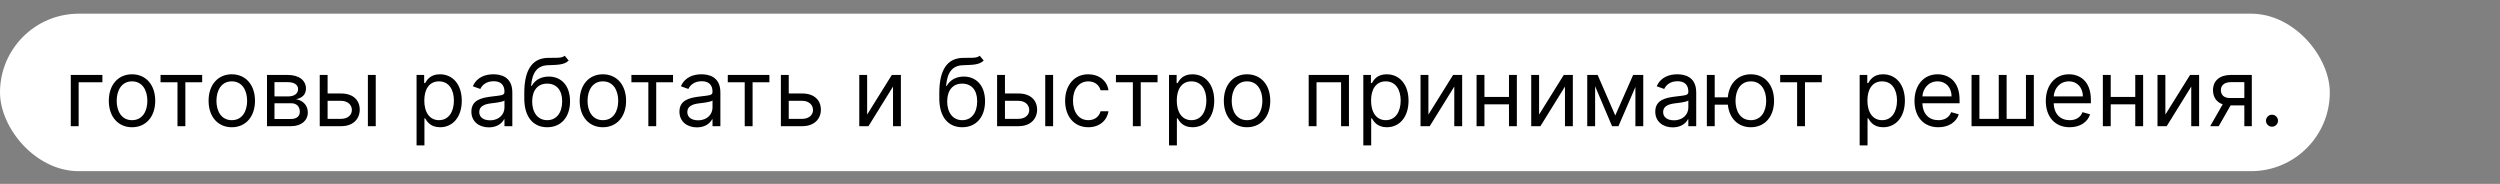
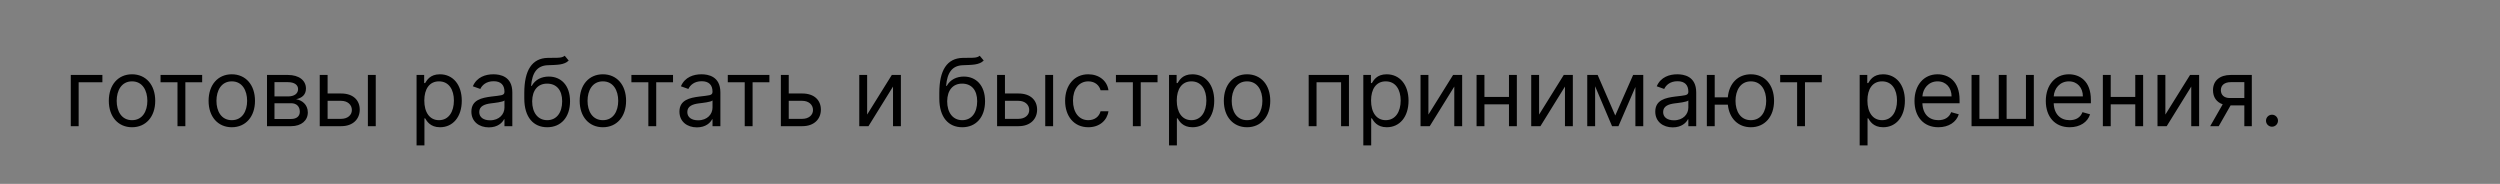
<svg xmlns="http://www.w3.org/2000/svg" width="2556" height="188" viewBox="0 0 2556 188" fill="none">
  <rect x="0" y="0" width="2556" height="188" fill="#808080" stroke="none" />
-   <rect y="14" width="2382" height="161" rx="80.5" fill="white" />
  <path d="M104.682 76.636H72.364V129H80.409V84.136H104.682V76.636ZM134.98 130.091C149.162 130.091 158.707 119.318 158.707 103.091C158.707 86.727 149.162 75.954 134.98 75.954C120.798 75.954 111.253 86.727 111.253 103.091C111.253 119.318 120.798 130.091 134.98 130.091ZM134.98 122.864C124.207 122.864 119.298 113.591 119.298 103.091C119.298 92.591 124.207 83.182 134.98 83.182C145.753 83.182 150.662 92.591 150.662 103.091C150.662 113.591 145.753 122.864 134.98 122.864ZM164.145 84.136H181.463V129H189.509V84.136H206.69V76.636H164.145V84.136ZM236.98 130.091C251.162 130.091 260.707 119.318 260.707 103.091C260.707 86.727 251.162 75.954 236.98 75.954C222.798 75.954 213.253 86.727 213.253 103.091C213.253 119.318 222.798 130.091 236.98 130.091ZM236.98 122.864C226.207 122.864 221.298 113.591 221.298 103.091C221.298 92.591 226.207 83.182 236.98 83.182C247.753 83.182 252.662 92.591 252.662 103.091C252.662 113.591 247.753 122.864 236.98 122.864ZM272.989 129H297.67C308.307 129 314.716 123 314.716 114.955C314.716 106.739 308.477 102.307 302.716 101.455C308.614 100.227 312.807 96.921 312.807 90.546C312.807 82.193 305.648 76.636 294.398 76.636H272.989V129ZM280.625 121.636V105.545H297.67C303.193 105.545 306.534 108.852 306.534 114.273C306.534 118.841 303.193 121.636 297.67 121.636H280.625ZM280.625 98.591V84H294.398C300.841 84 304.761 86.693 304.761 91.091C304.761 95.761 300.841 98.591 294.398 98.591H280.625ZM334.94 95.591V76.636H326.895V129H348.849C361.122 129 367.804 121.5 367.804 112.091C367.804 102.545 361.122 95.591 348.849 95.591H334.94ZM376.122 129H384.168V76.636H376.122V129ZM334.94 103.091H348.849C355.224 103.091 359.759 106.977 359.759 112.5C359.759 117.784 355.224 121.5 348.849 121.5H334.94V103.091ZM425.895 148.636H433.94V120.955H434.622C436.395 123.818 439.804 130.091 449.895 130.091C462.986 130.091 472.122 119.591 472.122 102.955C472.122 86.454 462.986 75.954 449.759 75.954C439.531 75.954 436.395 82.227 434.622 84.954H433.668V76.636H425.895V148.636ZM433.804 102.818C433.804 91.091 438.986 83.182 448.804 83.182C459.031 83.182 464.077 91.773 464.077 102.818C464.077 114 458.895 122.864 448.804 122.864C439.122 122.864 433.804 114.682 433.804 102.818ZM499.804 130.227C508.94 130.227 513.713 125.318 515.349 121.909H515.759V129H523.804V94.5C523.804 77.864 511.122 75.954 504.44 75.954C496.531 75.954 487.531 78.682 483.44 88.227L491.077 90.954C492.849 87.136 497.043 83.046 504.713 83.046C512.111 83.046 515.759 86.966 515.759 93.682V93.954C515.759 97.841 511.804 97.5 502.259 98.727C492.543 99.989 481.94 102.136 481.94 114.136C481.94 124.364 489.849 130.227 499.804 130.227ZM501.031 123C494.622 123 489.986 120.136 489.986 114.545C489.986 108.409 495.577 106.5 501.849 105.682C505.259 105.273 514.395 104.318 515.759 102.682V110.045C515.759 116.591 510.577 123 501.031 123ZM577.352 57C574.795 59.148 570.977 59.148 565.625 59.114C563.886 59.114 561.977 59.114 559.898 59.182C543.943 59.591 536.034 71.727 536.034 95.046V100.636C536.034 120 545.443 130.091 559.489 130.091C573.5 130.091 582.807 119.932 582.807 103.5C582.807 87 573.364 78.273 561.125 78.273C553.932 78.273 547.216 81.273 543.67 87.818H542.989C544.08 74.318 549.125 67.091 560.034 66.682C569.716 66.273 576.67 66.546 581.443 61.909L577.352 57ZM559.489 122.864C549.943 122.864 544.08 115.227 544.08 103.5C544.25 92.046 550.011 85.5 559.352 85.5C568.932 85.5 574.761 92.046 574.761 103.5C574.761 115.295 568.966 122.864 559.489 122.864ZM616.386 130.091C630.568 130.091 640.114 119.318 640.114 103.091C640.114 86.727 630.568 75.954 616.386 75.954C602.205 75.954 592.659 86.727 592.659 103.091C592.659 119.318 602.205 130.091 616.386 130.091ZM616.386 122.864C605.614 122.864 600.705 113.591 600.705 103.091C600.705 92.591 605.614 83.182 616.386 83.182C627.159 83.182 632.068 92.591 632.068 103.091C632.068 113.591 627.159 122.864 616.386 122.864ZM645.551 84.136H662.869V129H670.915V84.136H688.097V76.636H645.551V84.136ZM712.523 130.227C721.659 130.227 726.432 125.318 728.068 121.909H728.477V129H736.523V94.5C736.523 77.864 723.841 75.954 717.159 75.954C709.25 75.954 700.25 78.682 696.159 88.227L703.795 90.954C705.568 87.136 709.761 83.046 717.432 83.046C724.83 83.046 728.477 86.966 728.477 93.682V93.954C728.477 97.841 724.523 97.5 714.977 98.727C705.261 99.989 694.659 102.136 694.659 114.136C694.659 124.364 702.568 130.227 712.523 130.227ZM713.75 123C707.341 123 702.705 120.136 702.705 114.545C702.705 108.409 708.295 106.5 714.568 105.682C717.977 105.273 727.114 104.318 728.477 102.682V110.045C728.477 116.591 723.295 123 713.75 123ZM744.082 84.136H761.401V129H769.446V84.136H786.628V76.636H744.082V84.136ZM806.409 95.591V76.636H798.364V129H820.318C832.591 129 839.273 121.5 839.273 112.091C839.273 102.545 832.591 95.591 820.318 95.591H806.409ZM806.409 103.091H820.318C826.693 103.091 831.227 106.977 831.227 112.5C831.227 117.784 826.693 121.5 820.318 121.5H806.409V103.091ZM886.565 117.136V76.636H878.52V129H887.929L913.02 88.5V129H921.065V76.636H911.793L886.565 117.136ZM1001.66 57C999.108 59.148 995.29 59.148 989.938 59.114C988.199 59.114 986.29 59.114 984.21 59.182C968.256 59.591 960.347 71.727 960.347 95.046V100.636C960.347 120 969.756 130.091 983.801 130.091C997.812 130.091 1007.12 119.932 1007.12 103.5C1007.12 87 997.676 78.273 985.438 78.273C978.244 78.273 971.528 81.273 967.983 87.818H967.301C968.392 74.318 973.438 67.091 984.347 66.682C994.028 66.273 1000.98 66.546 1005.76 61.909L1001.66 57ZM983.801 122.864C974.256 122.864 968.392 115.227 968.392 103.5C968.562 92.046 974.324 85.5 983.665 85.5C993.244 85.5 999.074 92.046 999.074 103.5C999.074 115.295 993.278 122.864 983.801 122.864ZM1027.47 95.591V76.636H1019.43V129H1041.38C1053.65 129 1060.34 121.5 1060.34 112.091C1060.34 102.545 1053.65 95.591 1041.38 95.591H1027.47ZM1068.65 129H1076.7V76.636H1068.65V129ZM1027.47 103.091H1041.38C1047.76 103.091 1052.29 106.977 1052.29 112.5C1052.29 117.784 1047.76 121.5 1041.38 121.5H1027.47V103.091ZM1112.7 130.091C1124.29 130.091 1131.93 123 1133.29 113.727H1125.24C1123.74 119.455 1118.97 122.864 1112.7 122.864C1103.15 122.864 1097.02 114.955 1097.02 102.818C1097.02 90.954 1103.29 83.182 1112.7 83.182C1119.79 83.182 1124.02 87.546 1125.24 92.318H1133.29C1131.93 82.5 1123.61 75.954 1112.56 75.954C1098.38 75.954 1088.97 87.136 1088.97 103.091C1088.97 118.773 1097.97 130.091 1112.7 130.091ZM1140.93 84.136H1158.24V129H1166.29V84.136H1183.47V76.636H1140.93V84.136ZM1195.21 148.636H1203.25V120.955H1203.93C1205.71 123.818 1209.12 130.091 1219.21 130.091C1232.3 130.091 1241.43 119.591 1241.43 102.955C1241.43 86.454 1232.3 75.954 1219.07 75.954C1208.84 75.954 1205.71 82.227 1203.93 84.954H1202.98V76.636H1195.21V148.636ZM1203.12 102.818C1203.12 91.091 1208.3 83.182 1218.12 83.182C1228.34 83.182 1233.39 91.773 1233.39 102.818C1233.39 114 1228.21 122.864 1218.12 122.864C1208.43 122.864 1203.12 114.682 1203.12 102.818ZM1274.98 130.091C1289.16 130.091 1298.71 119.318 1298.71 103.091C1298.71 86.727 1289.16 75.954 1274.98 75.954C1260.8 75.954 1251.25 86.727 1251.25 103.091C1251.25 119.318 1260.8 130.091 1274.98 130.091ZM1274.98 122.864C1264.21 122.864 1259.3 113.591 1259.3 103.091C1259.3 92.591 1264.21 83.182 1274.98 83.182C1285.75 83.182 1290.66 92.591 1290.66 103.091C1290.66 113.591 1285.75 122.864 1274.98 122.864ZM1337.99 129H1346.03V84.136H1371.12V129H1379.17V76.636H1337.99V129ZM1393.86 148.636H1401.91V120.955H1402.59C1404.36 123.818 1407.77 130.091 1417.86 130.091C1430.95 130.091 1440.09 119.591 1440.09 102.955C1440.09 86.454 1430.95 75.954 1417.73 75.954C1407.5 75.954 1404.36 82.227 1402.59 84.954H1401.64V76.636H1393.86V148.636ZM1401.77 102.818C1401.77 91.091 1406.95 83.182 1416.77 83.182C1427 83.182 1432.05 91.773 1432.05 102.818C1432.05 114 1426.86 122.864 1416.77 122.864C1407.09 122.864 1401.77 114.682 1401.77 102.818ZM1460.41 117.136V76.636H1452.36V129H1461.77L1486.86 88.5V129H1494.91V76.636H1485.64L1460.41 117.136ZM1517.69 76.636H1509.64V129H1517.69V106.636H1542.78V129H1550.83V76.636H1542.78V99.136H1517.69V76.636ZM1573.57 117.136V76.636H1565.52V129H1574.93L1600.02 88.5V129H1608.07V76.636H1598.79L1573.57 117.136ZM1651.44 118.091L1633.44 76.636H1622.8V129H1630.85V88.193L1648.16 129H1654.71L1672.03 88.943V129H1680.07V76.636H1669.71L1651.44 118.091ZM1710.21 130.227C1719.35 130.227 1724.12 125.318 1725.76 121.909H1726.16V129H1734.21V94.5C1734.21 77.864 1721.53 75.954 1714.85 75.954C1706.94 75.954 1697.94 78.682 1693.85 88.227L1701.48 90.954C1703.26 87.136 1707.45 83.046 1715.12 83.046C1722.52 83.046 1726.16 86.966 1726.16 93.682V93.954C1726.16 97.841 1722.21 97.5 1712.66 98.727C1702.95 99.989 1692.35 102.136 1692.35 114.136C1692.35 124.364 1700.26 130.227 1710.21 130.227ZM1711.44 123C1705.03 123 1700.39 120.136 1700.39 114.545C1700.39 108.409 1705.98 106.5 1712.26 105.682C1715.66 105.273 1724.8 104.318 1726.16 102.682V110.045C1726.16 116.591 1720.98 123 1711.44 123ZM1753.12 76.636H1745.08V129H1753.12V107.045H1766.55C1767.99 121.057 1777.09 130.091 1790.08 130.091C1804.26 130.091 1813.8 119.318 1813.8 103.091C1813.8 86.727 1804.26 75.954 1790.08 75.954C1776.95 75.954 1767.78 85.193 1766.52 99.546H1753.12V76.636ZM1790.08 122.864C1779.3 122.864 1774.39 113.591 1774.39 103.091C1774.39 92.591 1779.3 83.182 1790.08 83.182C1800.85 83.182 1805.76 92.591 1805.76 103.091C1805.76 113.591 1800.85 122.864 1790.08 122.864ZM1820.05 84.136H1837.37V129H1845.41V84.136H1862.6V76.636H1820.05V84.136ZM1901.33 148.636H1909.38V120.955H1910.06C1911.83 123.818 1915.24 130.091 1925.33 130.091C1938.42 130.091 1947.56 119.591 1947.56 102.955C1947.56 86.454 1938.42 75.954 1925.2 75.954C1914.97 75.954 1911.83 82.227 1910.06 84.954H1909.11V76.636H1901.33V148.636ZM1909.24 102.818C1909.24 91.091 1914.42 83.182 1924.24 83.182C1934.47 83.182 1939.51 91.773 1939.51 102.818C1939.51 114 1934.33 122.864 1924.24 122.864C1914.56 122.864 1909.24 114.682 1909.24 102.818ZM1981.79 130.091C1992.42 130.091 2000.2 124.773 2002.65 116.864L1994.88 114.682C1992.83 120.136 1988.09 122.864 1981.79 122.864C1972.34 122.864 1965.83 116.761 1965.46 105.545H2003.47V102.136C2003.47 82.636 1991.88 75.954 1980.97 75.954C1966.79 75.954 1957.38 87.136 1957.38 103.227C1957.38 119.318 1966.65 130.091 1981.79 130.091ZM1965.46 98.591C1966 90.443 1971.76 83.182 1980.97 83.182C1989.7 83.182 1995.29 89.727 1995.29 98.591H1965.46ZM2015.71 76.636V129H2079.39V76.636H2071.34V121.5H2051.57V76.636H2043.53V121.5H2023.75V76.636H2015.71ZM2116.04 130.091C2126.67 130.091 2134.45 124.773 2136.9 116.864L2129.13 114.682C2127.08 120.136 2122.34 122.864 2116.04 122.864C2106.59 122.864 2100.08 116.761 2099.71 105.545H2137.72V102.136C2137.72 82.636 2126.13 75.954 2115.22 75.954C2101.04 75.954 2091.63 87.136 2091.63 103.227C2091.63 119.318 2100.9 130.091 2116.04 130.091ZM2099.71 98.591C2100.25 90.443 2106.01 83.182 2115.22 83.182C2123.95 83.182 2129.54 89.727 2129.54 98.591H2099.71ZM2158 76.636H2149.96V129H2158V106.636H2183.09V129H2191.14V76.636H2183.09V99.136H2158V76.636ZM2213.88 117.136V76.636H2205.83V129H2215.24L2240.33 88.5V129H2248.38V76.636H2239.11L2213.88 117.136ZM2294.61 129H2302.25V76.636H2280.7C2269.42 76.636 2262.57 82.534 2262.57 92.182C2262.57 99.375 2266.18 104.489 2272.49 106.636L2259.7 129H2268.43L2280.57 107.727H2294.61V129ZM2294.61 100.227H2279.75C2274.06 100.227 2270.61 97.193 2270.61 92.182C2270.61 87.102 2274.43 84 2280.7 84H2294.61V100.227ZM2322.88 129.545C2326.26 129.545 2329.02 126.784 2329.02 123.409C2329.02 120.034 2326.26 117.273 2322.88 117.273C2319.51 117.273 2316.75 120.034 2316.75 123.409C2316.75 126.784 2319.51 129.545 2322.88 129.545Z" fill="black" />
</svg>